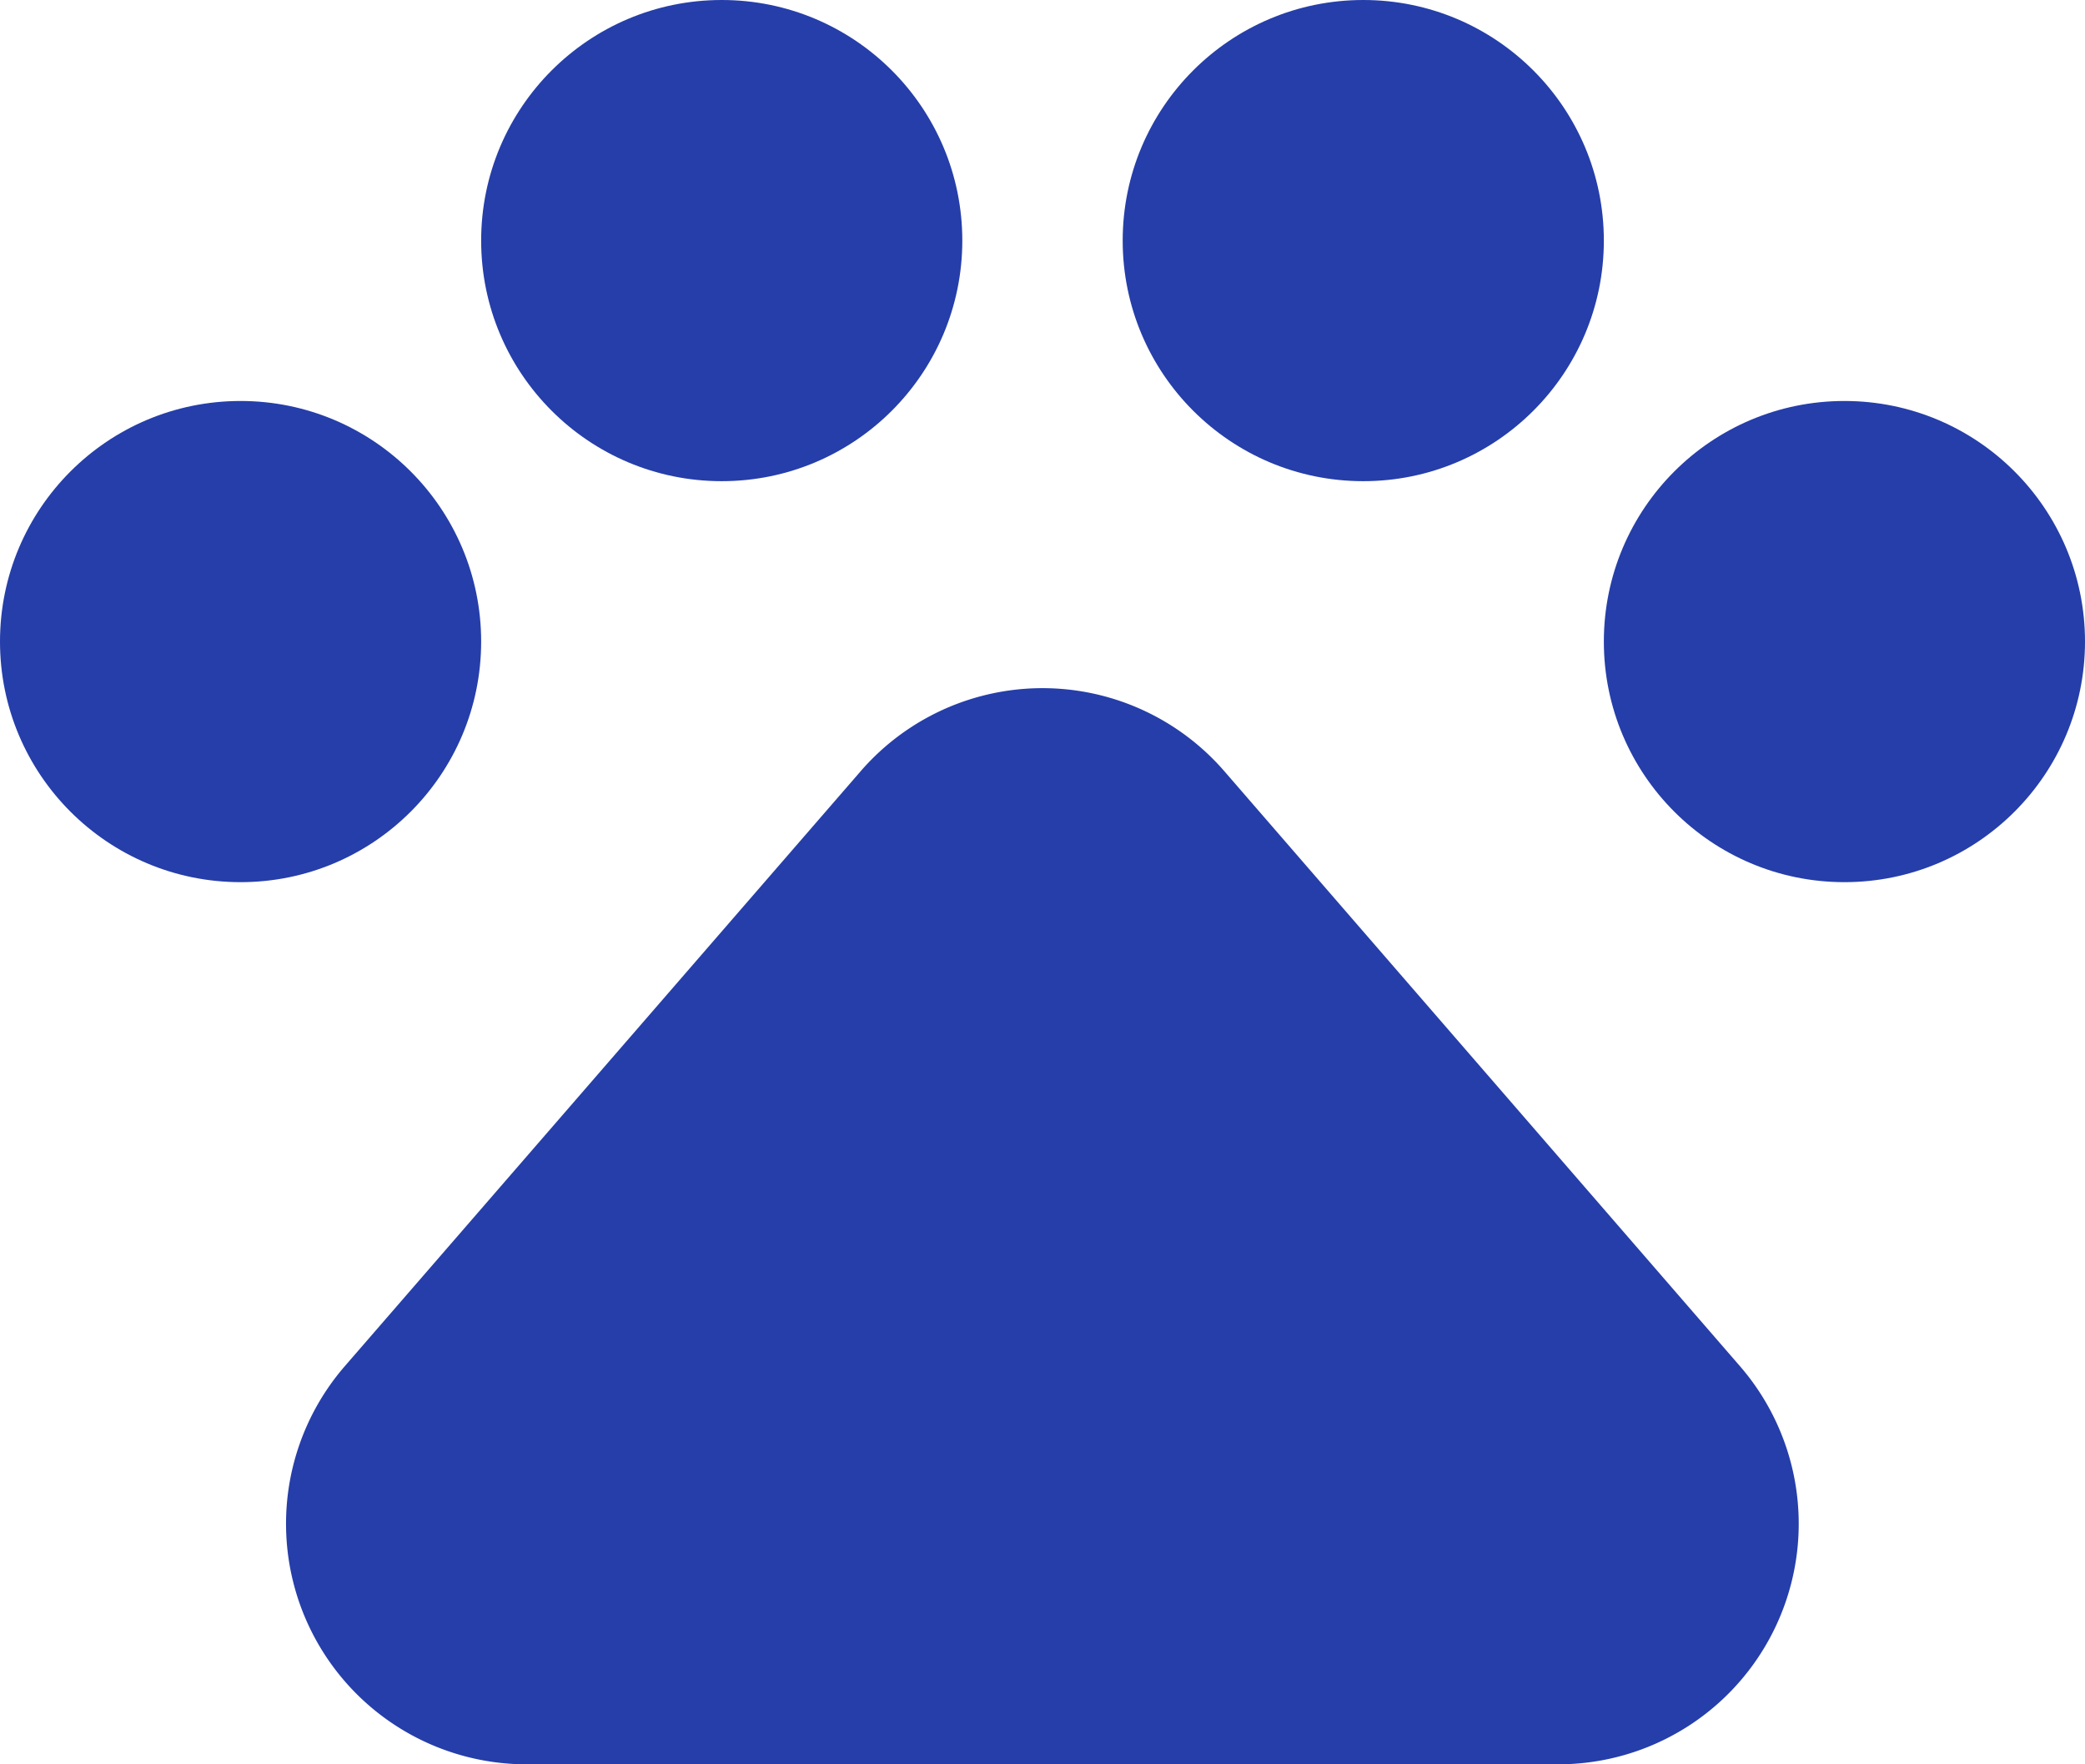
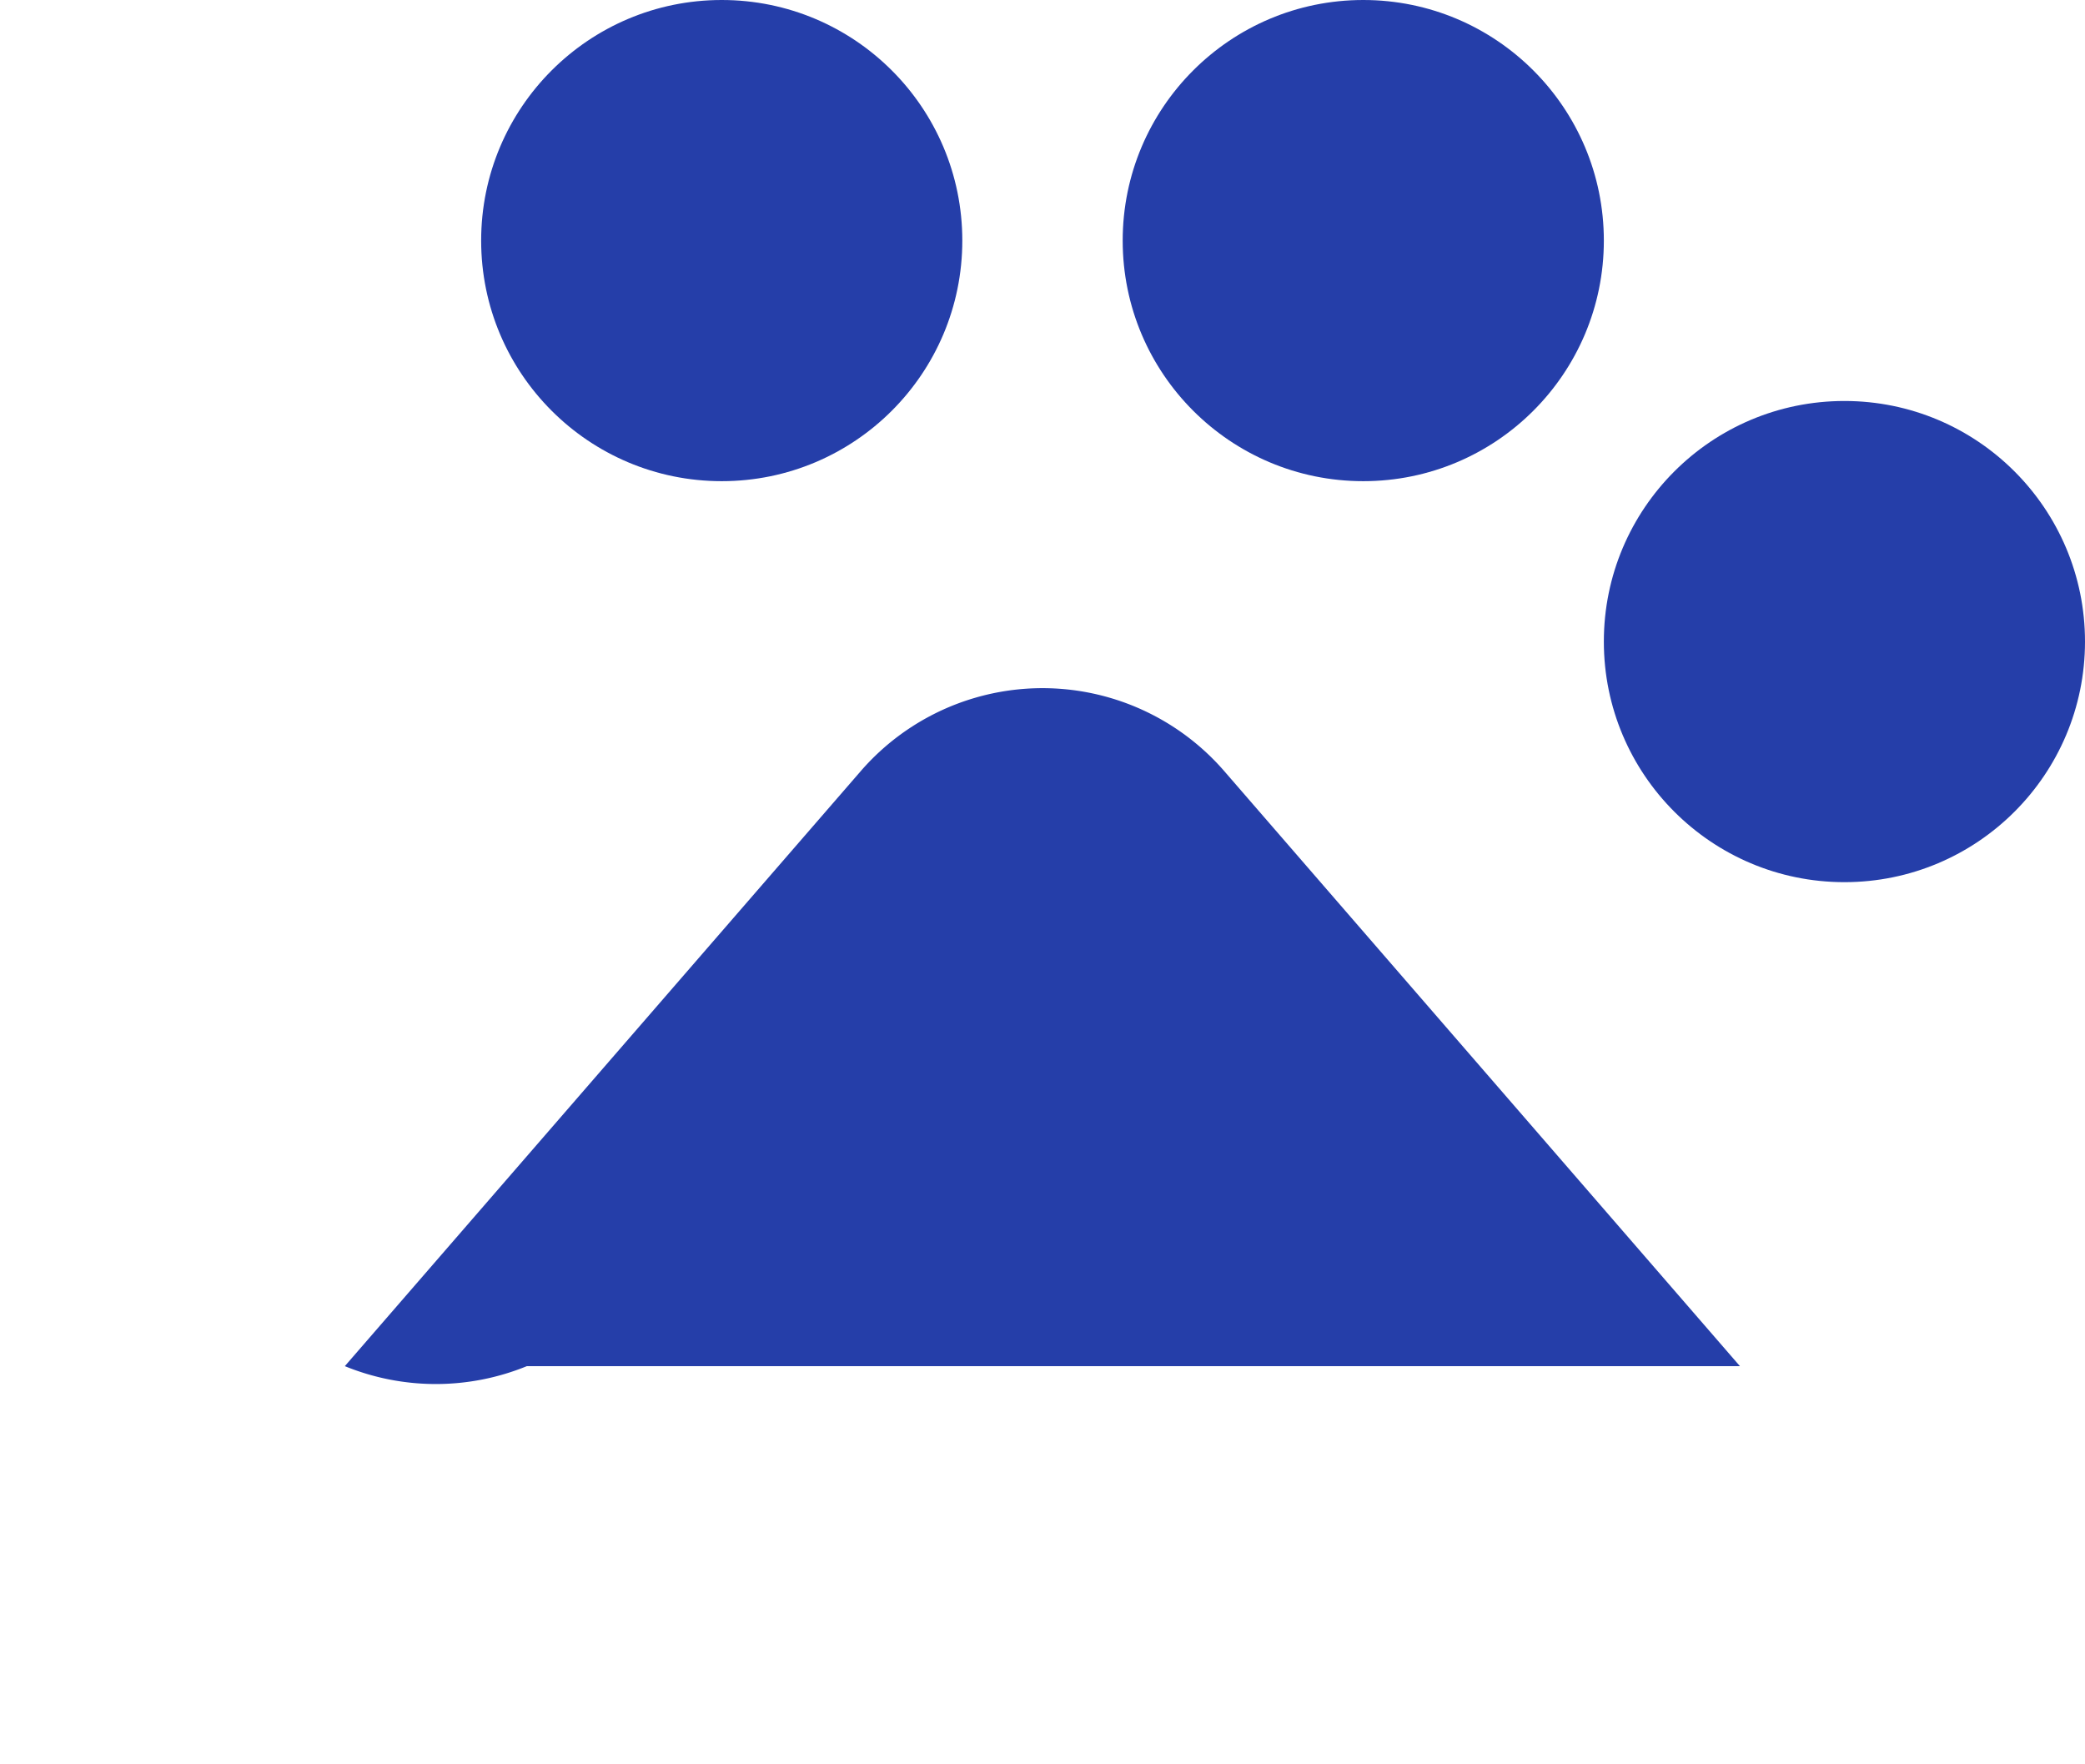
<svg xmlns="http://www.w3.org/2000/svg" width="26" height="22" viewBox="0 0 26 22">
  <g id="グループ_898" data-name="グループ 898" transform="translate(-324 -9898)">
-     <path id="多角形_4" data-name="多角形 4" d="M10.733,2.616a3,3,0,0,1,4.534,0l6.43,7.419A3,3,0,0,1,19.43,15H6.57A3,3,0,0,1,4.3,10.035Z" transform="translate(324 9905)" fill="#253ea9" />
-     <circle id="楕円形_20" data-name="楕円形 20" cx="3" cy="3" r="3" transform="translate(324 9903)" fill="#253ea9" />
+     <path id="多角形_4" data-name="多角形 4" d="M10.733,2.616a3,3,0,0,1,4.534,0l6.43,7.419H6.57A3,3,0,0,1,4.3,10.035Z" transform="translate(324 9905)" fill="#253ea9" />
    <circle id="楕円形_22" data-name="楕円形 22" cx="3" cy="3" r="3" transform="translate(330 9898)" fill="#253ea9" />
    <circle id="楕円形_23" data-name="楕円形 23" cx="3" cy="3" r="3" transform="translate(338 9898)" fill="#253ea9" />
    <circle id="楕円形_21" data-name="楕円形 21" cx="3" cy="3" r="3" transform="translate(344 9903)" fill="#253ea9" />
  </g>
</svg>